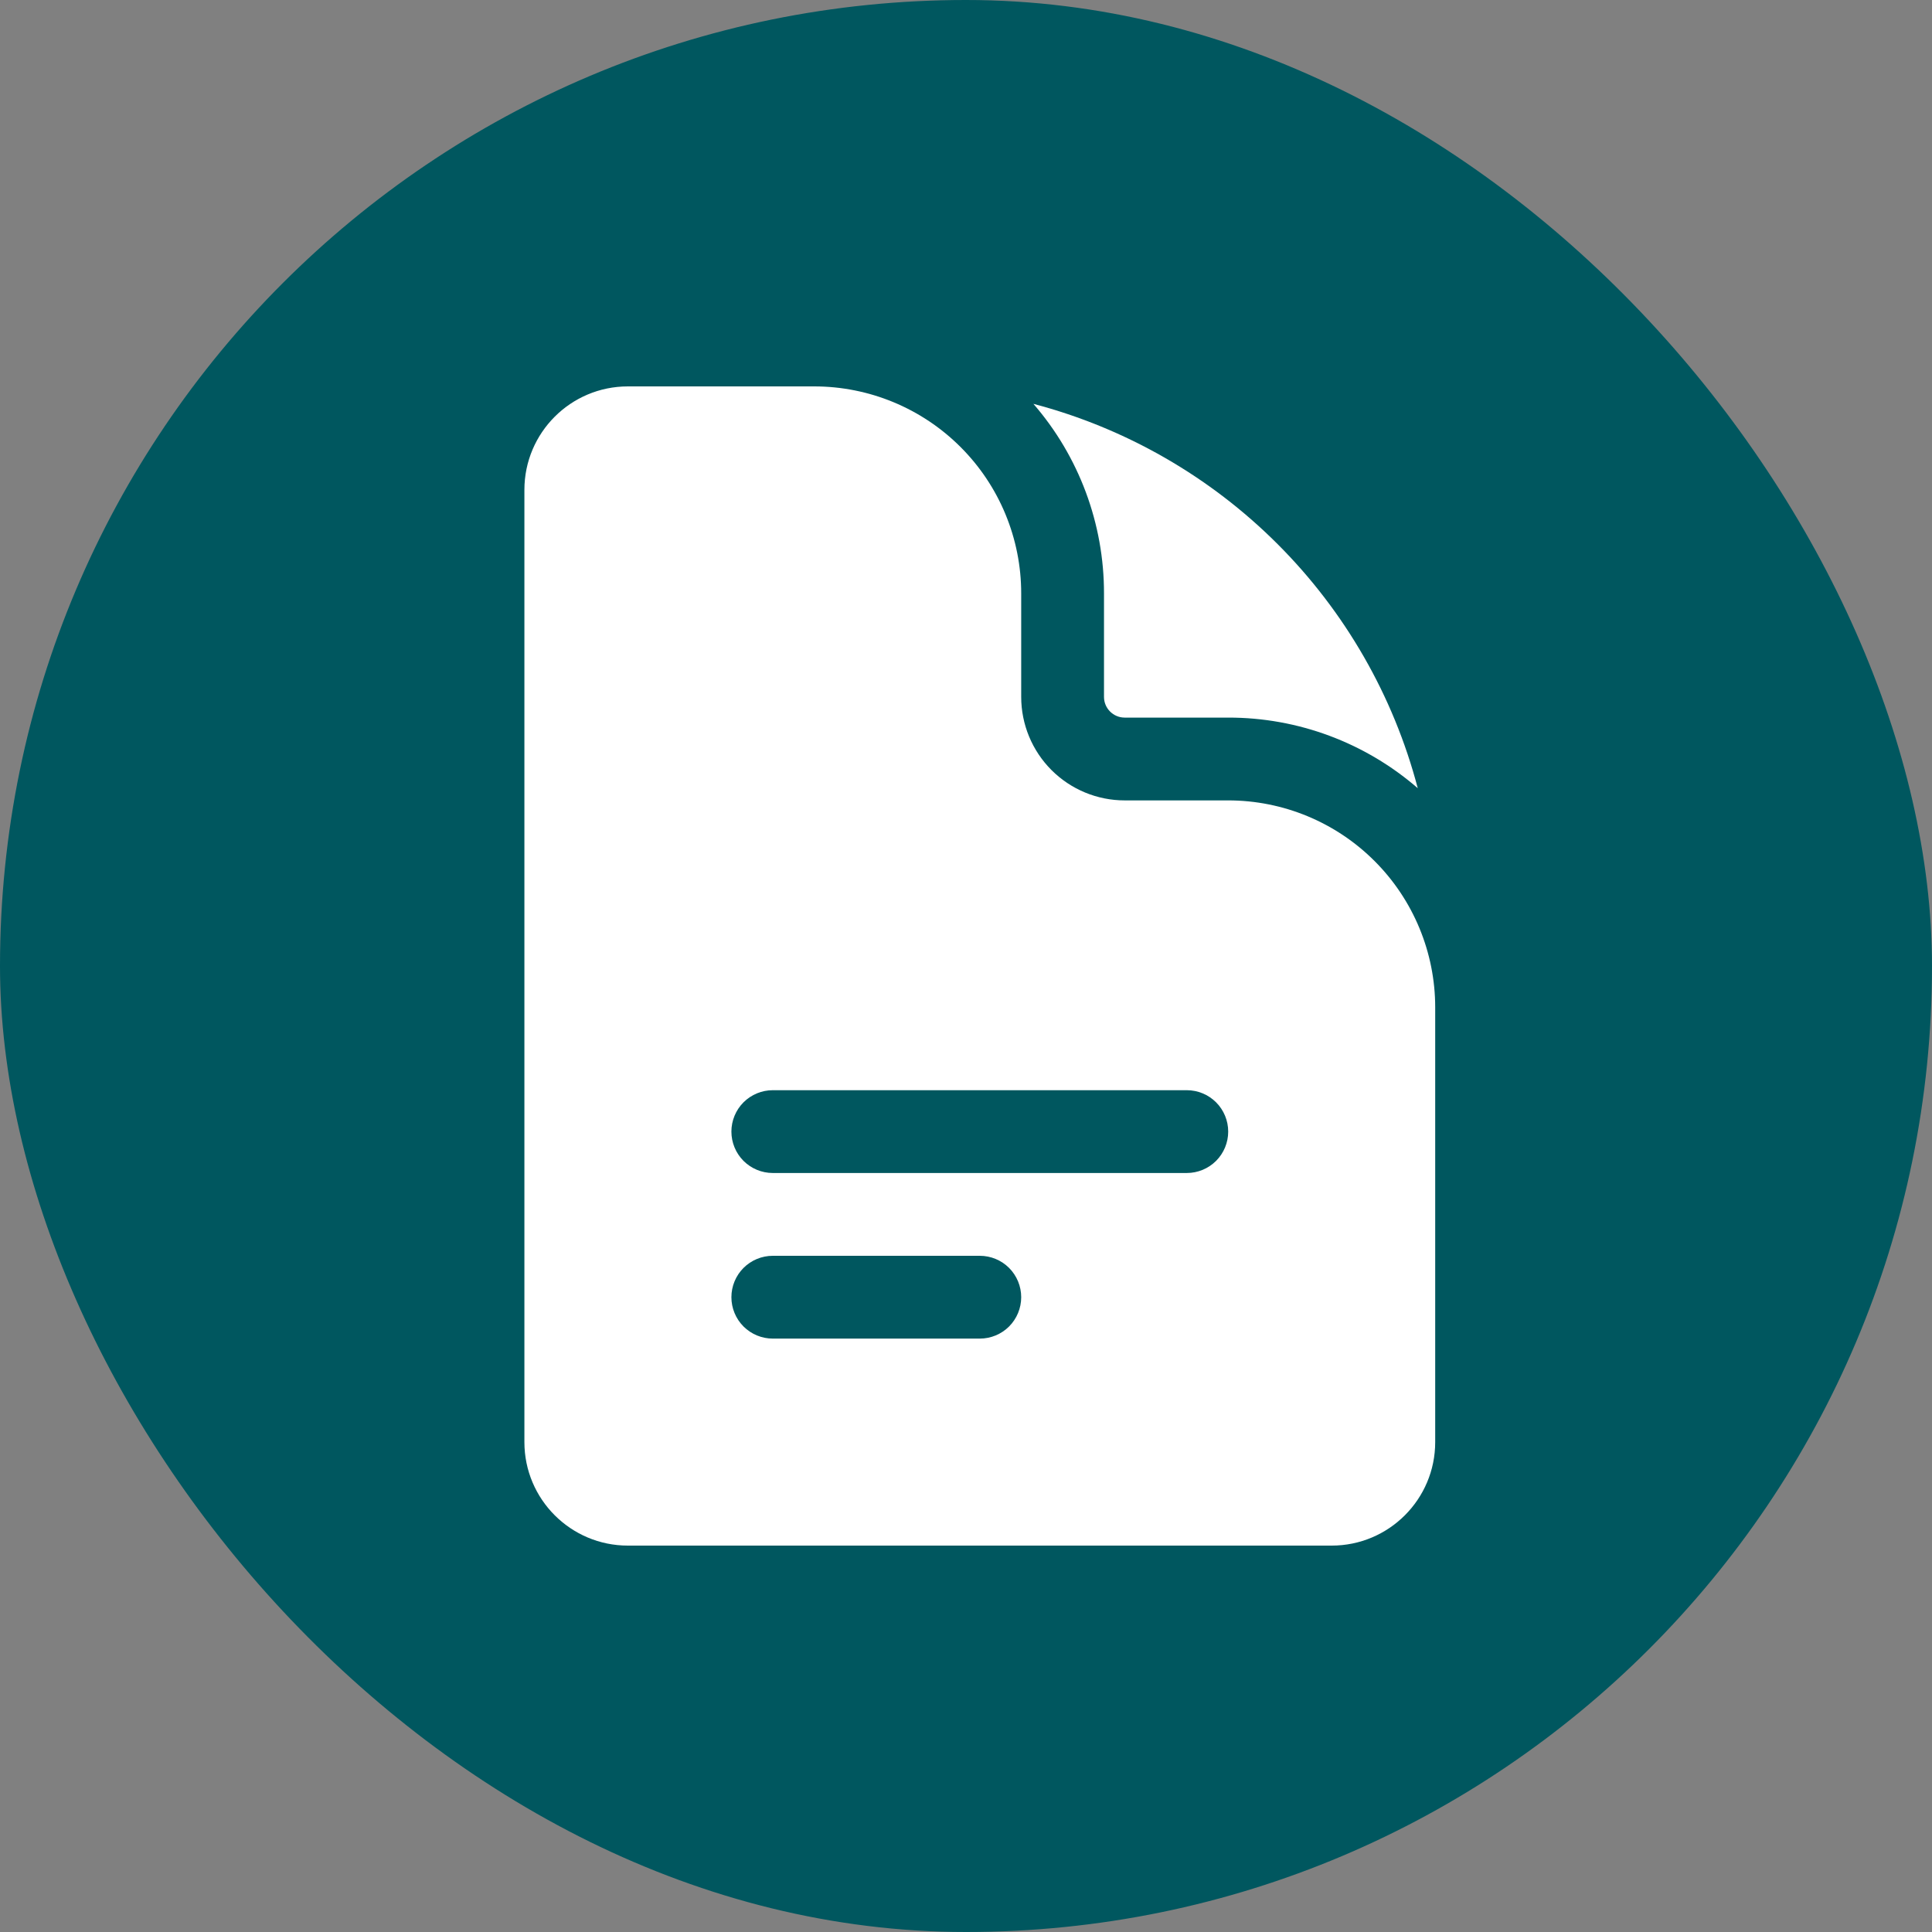
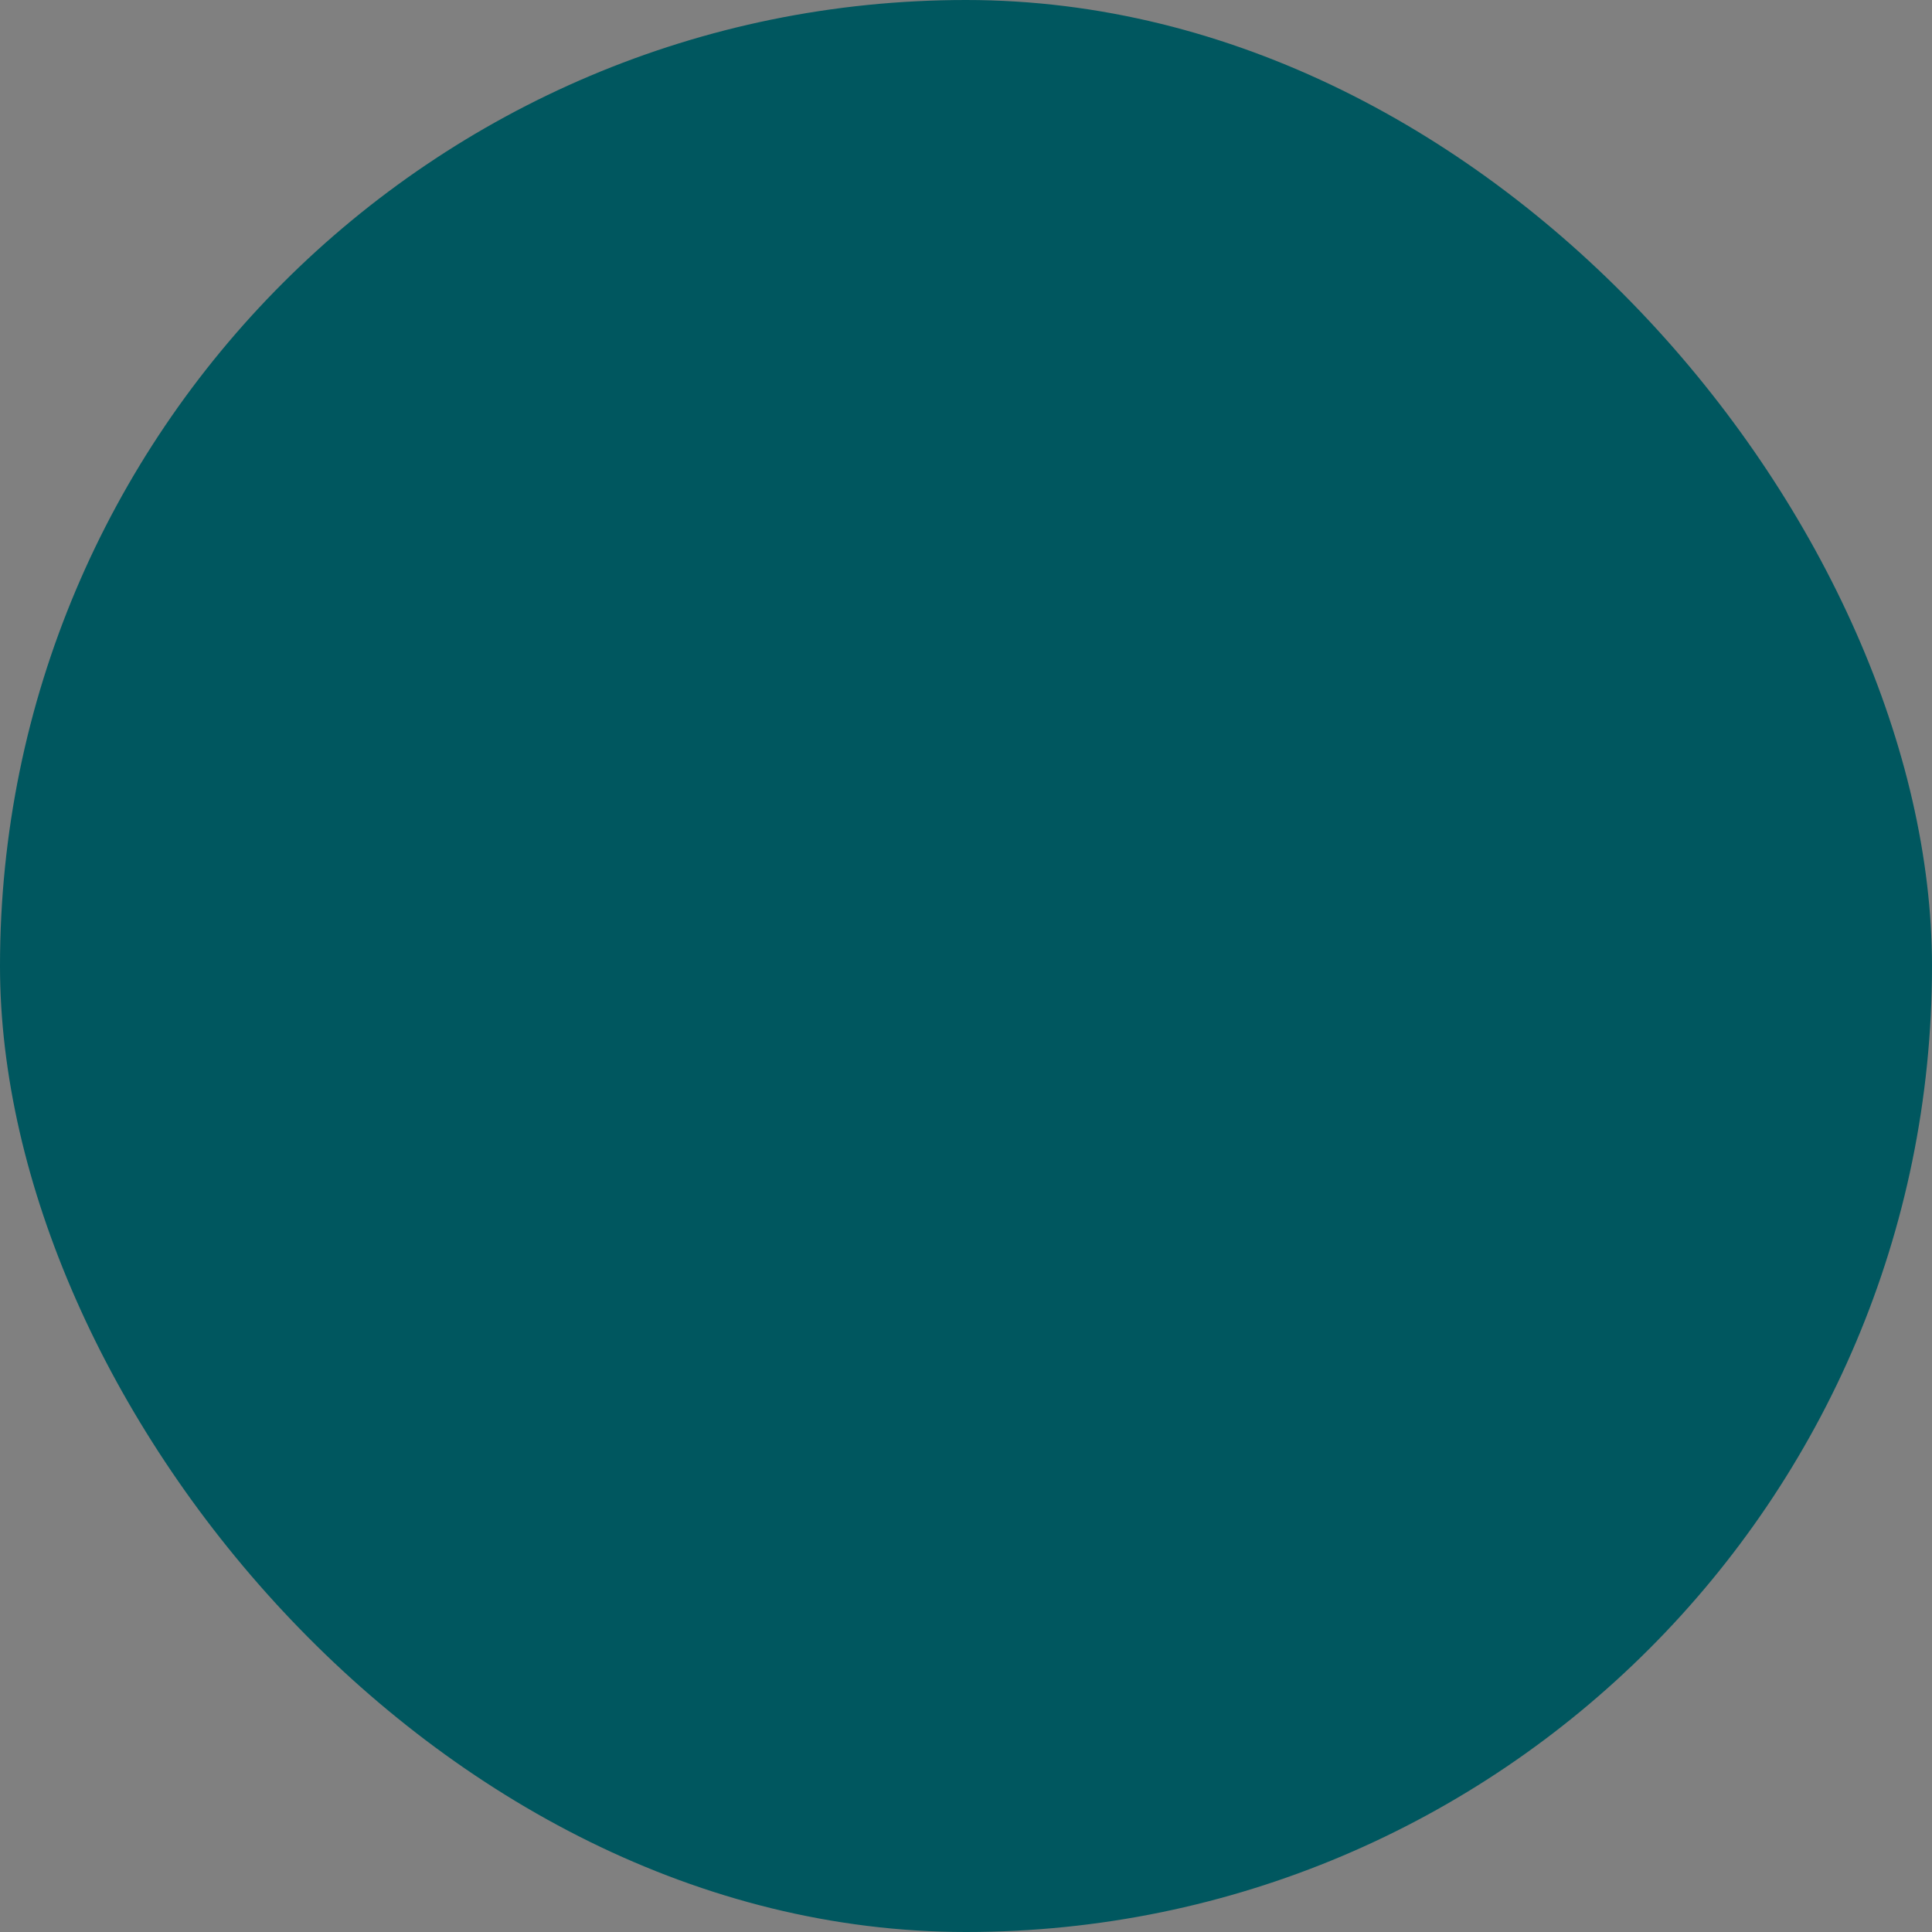
<svg xmlns="http://www.w3.org/2000/svg" width="70" height="70" viewBox="0 0 70 70" fill="none">
  <rect x="0" y="0" width="70" height="70" fill="#808080" stroke="none" />
  <rect width="70" height="70" rx="35" fill="#00575F" />
-   <path fill-rule="evenodd" clip-rule="evenodd" d="M22.75 14C20.678 14 19 15.68 19 17.75V52.25C19 54.32 20.68 56 22.75 56H48.25C50.32 56 52 54.32 52 52.25V36.5C52 34.511 51.21 32.603 49.803 31.197C48.397 29.79 46.489 29 44.5 29H40.75C39.755 29 38.802 28.605 38.098 27.902C37.395 27.198 37 26.245 37 25.25V21.5C37 19.511 36.21 17.603 34.803 16.197C33.397 14.79 31.489 14 29.5 14H22.75ZM26.5 41C26.5 40.602 26.658 40.221 26.939 39.939C27.221 39.658 27.602 39.5 28 39.5H43C43.398 39.5 43.779 39.658 44.061 39.939C44.342 40.221 44.5 40.602 44.5 41C44.5 41.398 44.342 41.779 44.061 42.061C43.779 42.342 43.398 42.5 43 42.5H28C27.602 42.5 27.221 42.342 26.939 42.061C26.658 41.779 26.5 41.398 26.5 41ZM28 45.5C27.602 45.5 27.221 45.658 26.939 45.939C26.658 46.221 26.5 46.602 26.5 47C26.5 47.398 26.658 47.779 26.939 48.061C27.221 48.342 27.602 48.5 28 48.5H35.5C35.898 48.5 36.279 48.342 36.561 48.061C36.842 47.779 37 47.398 37 47C37 46.602 36.842 46.221 36.561 45.939C36.279 45.658 35.898 45.5 35.5 45.5H28Z" fill="white" />
-   <path d="M37.442 14.632C39.095 16.538 40.003 18.977 40 21.5V25.25C40 25.664 40.336 26 40.75 26H44.5C47.023 25.996 49.462 26.905 51.368 28.558C50.488 25.211 48.735 22.158 46.288 19.712C43.841 17.265 40.788 15.512 37.442 14.632Z" fill="white" />
</svg>